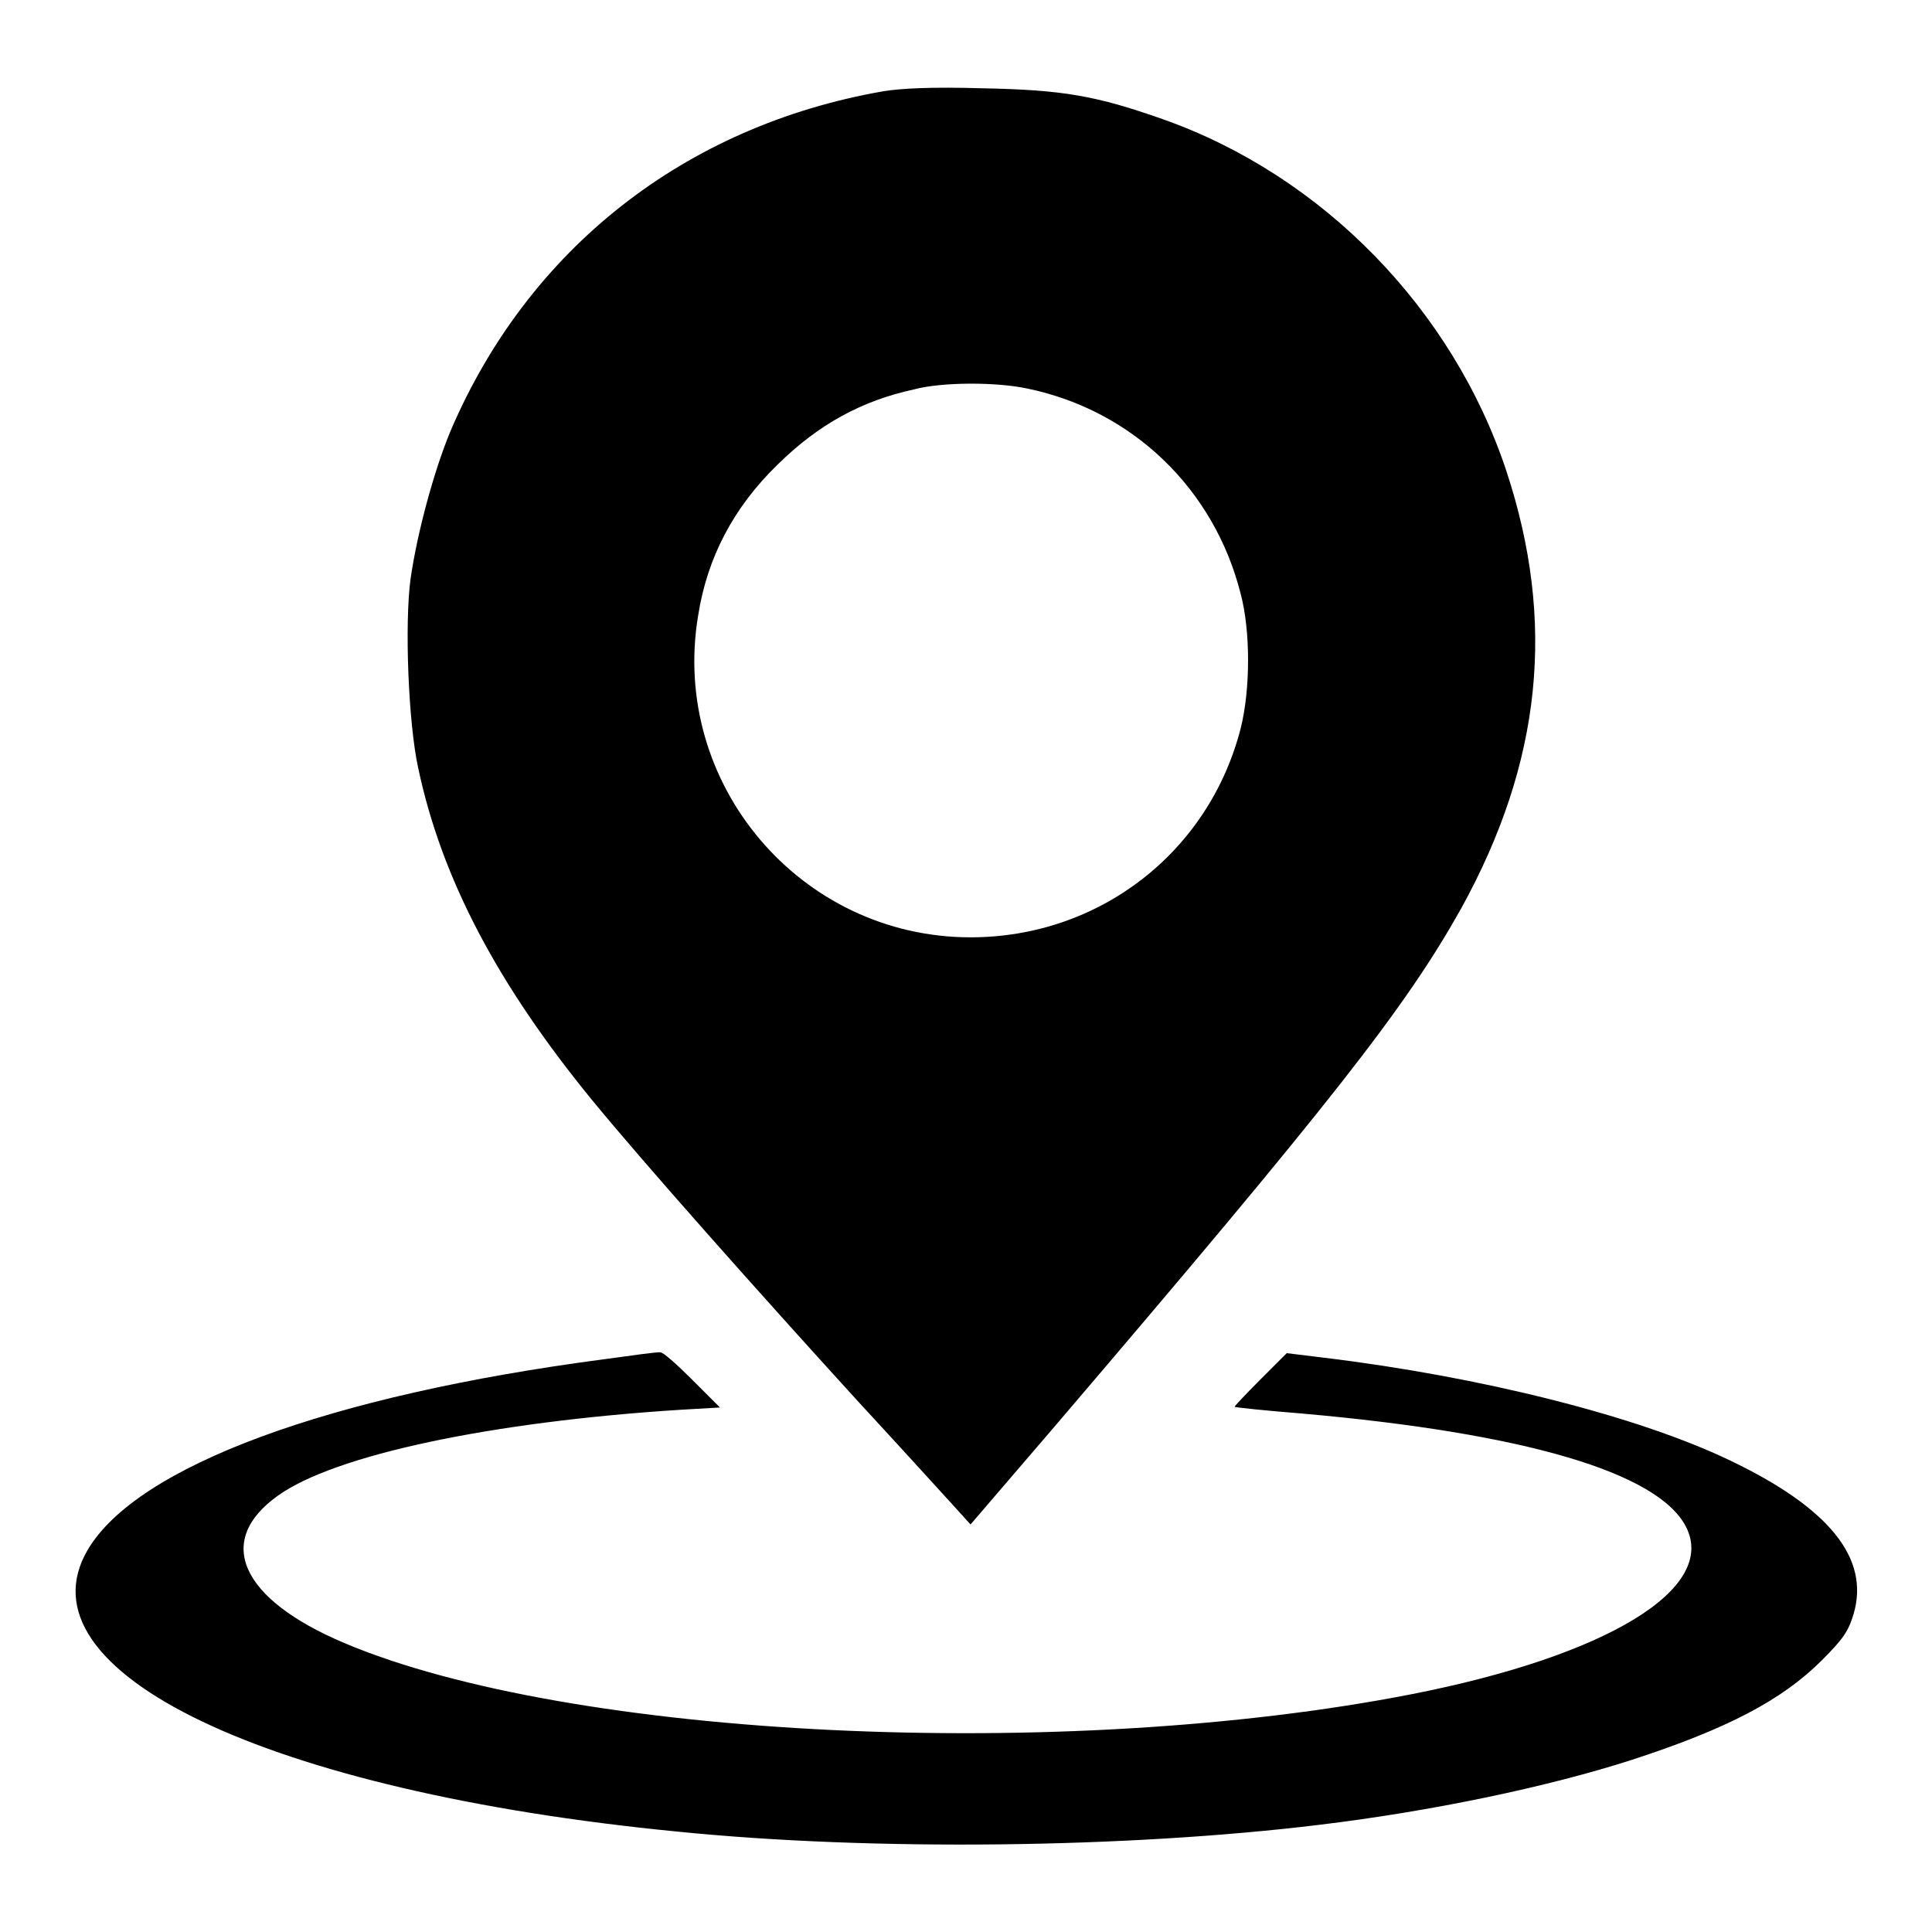
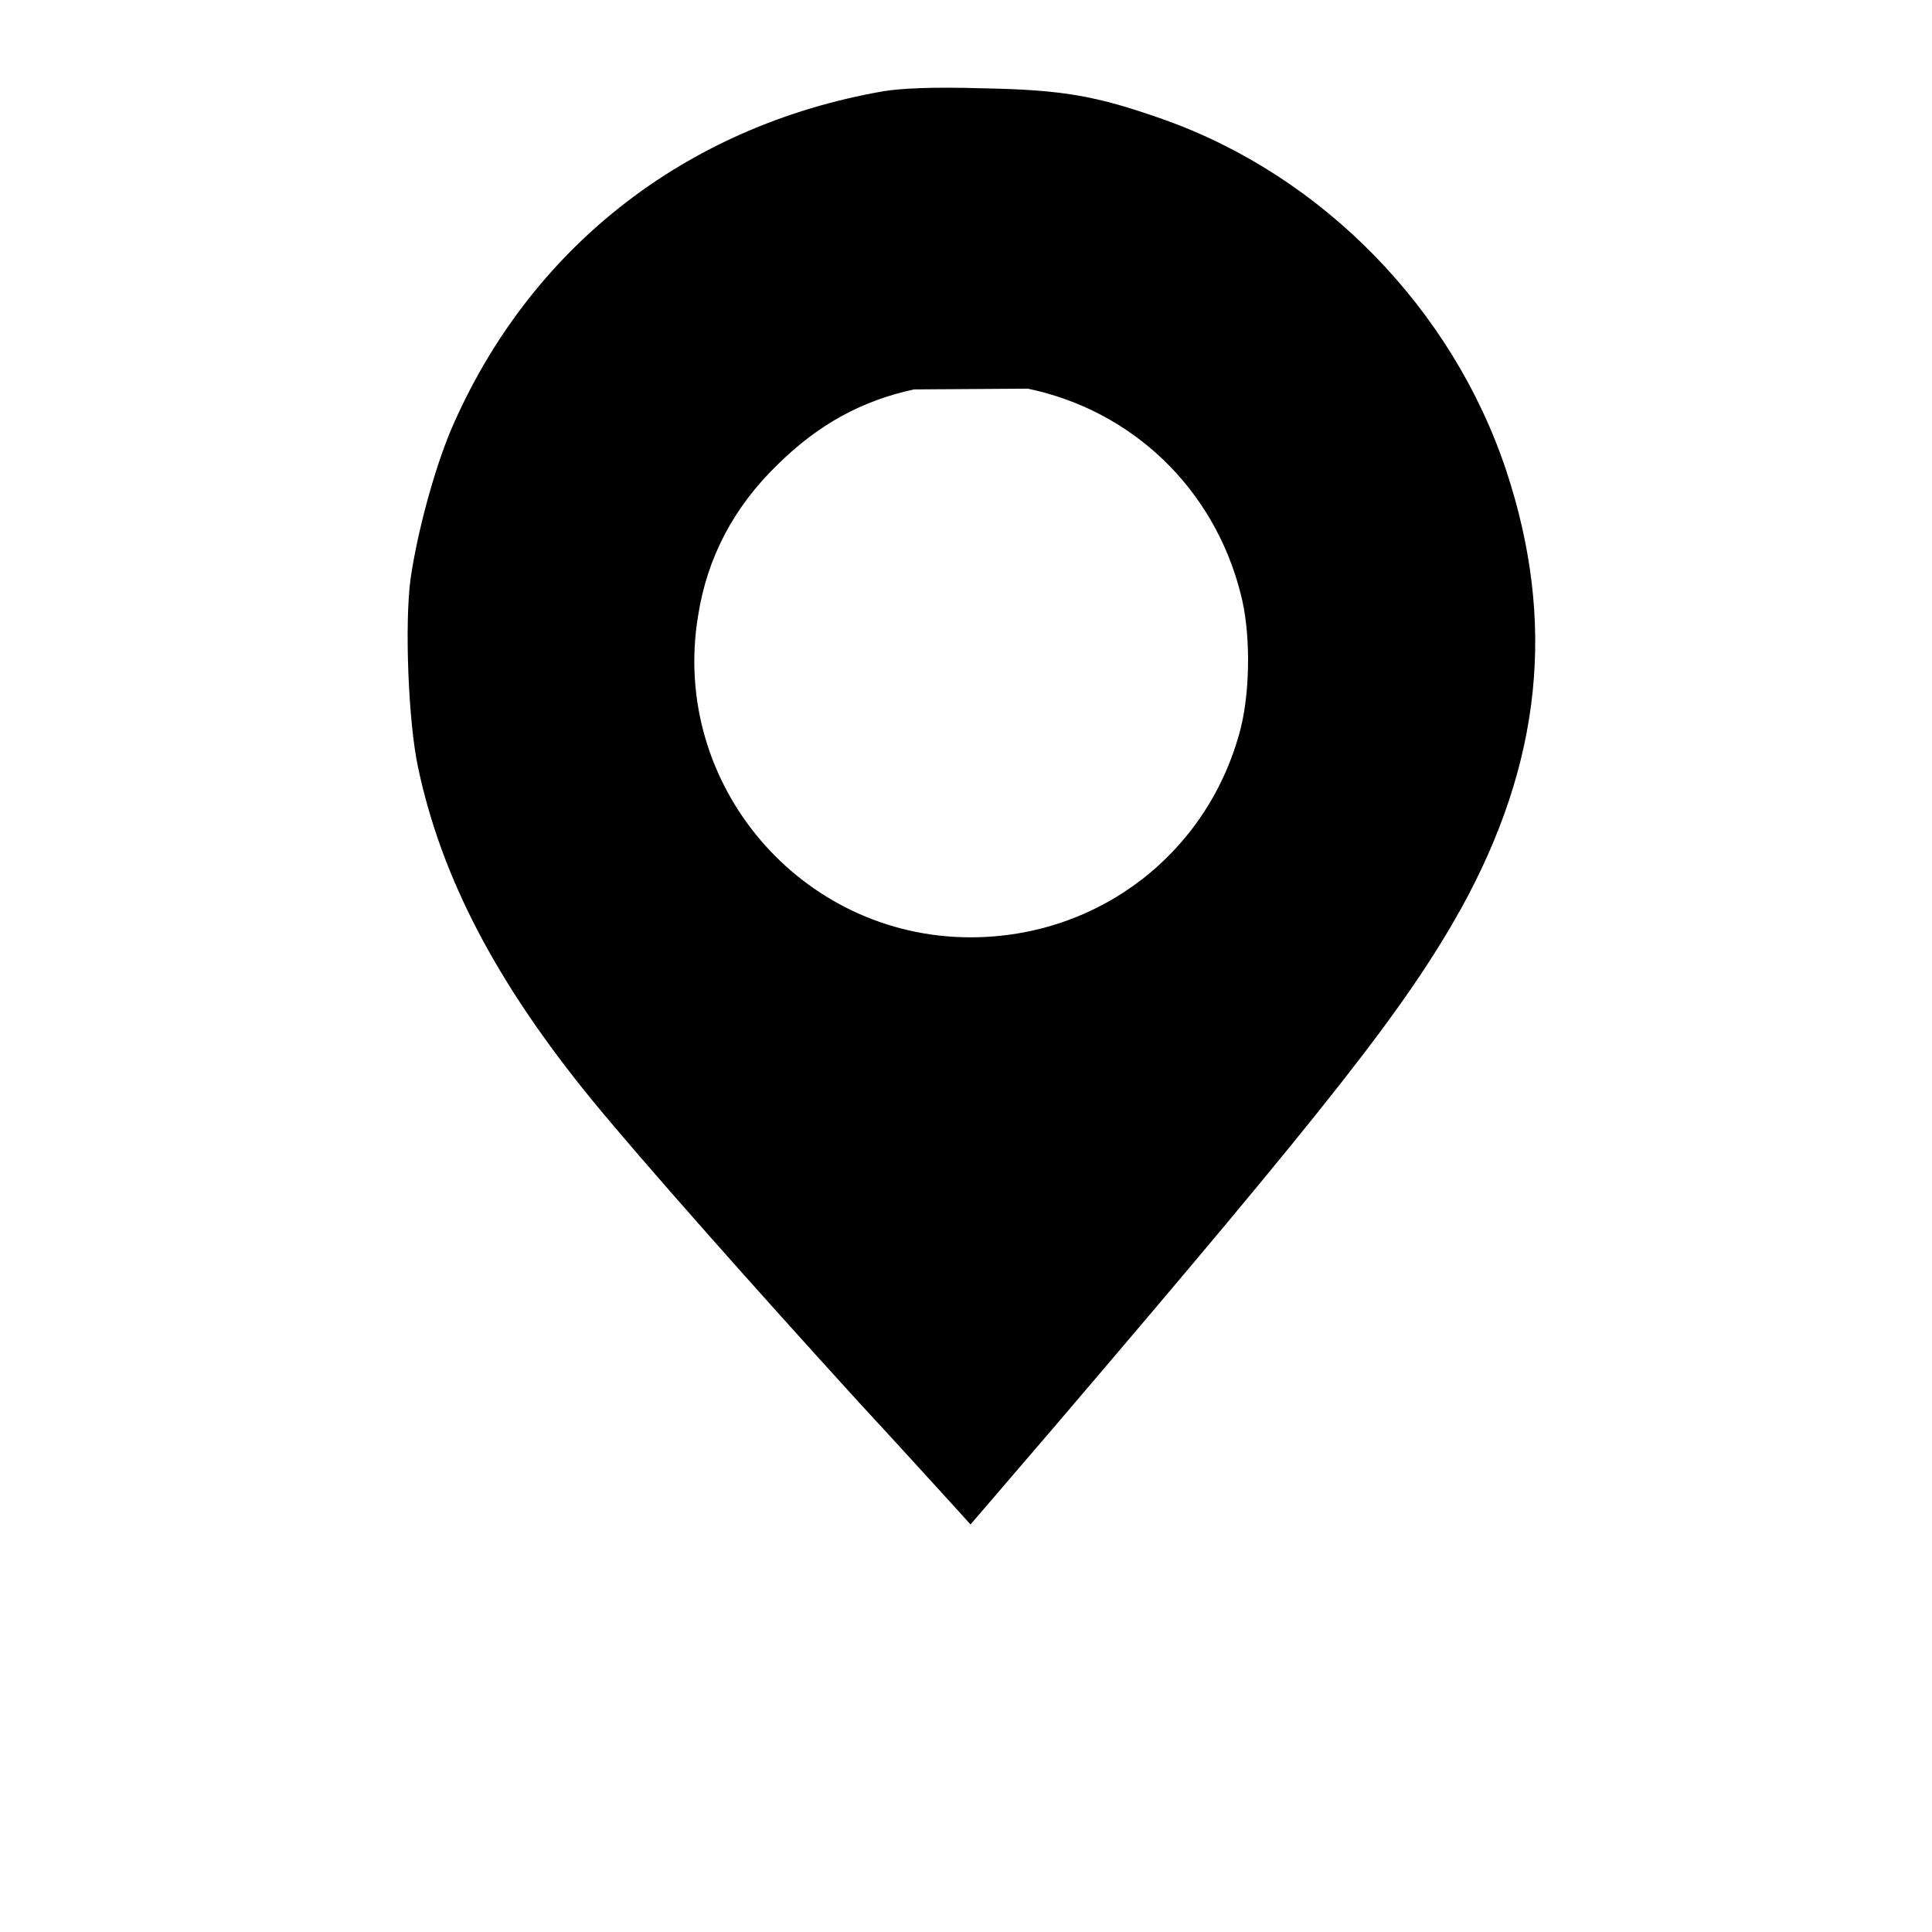
<svg xmlns="http://www.w3.org/2000/svg" version="1.1" x="0px" y="0px" viewBox="0 0 256 256" enable-background="new 0 0 256 256" xml:space="preserve">
  <g>
    <g>
      <g>
-         <path fill="#000000" d="M117,12.1c-26.3,4.6-47,20.9-57.3,45c-2.2,5.3-4.4,13.4-5.3,19.6c-0.8,6-0.3,19,1,25c3.1,14.7,10.5,28.7,23,44c6.8,8.3,21.9,25.3,35.3,40c6.1,6.6,11.9,13,13,14.2l1.9,2.1l10.9-12.7c36.9-43.2,46.7-55.7,54.1-68.9c10.7-19.4,12.6-38,6-58c-7.1-21.4-24.3-39.1-45.5-46.6c-8.8-3.1-13.2-3.9-23.9-4.1C123.6,11.5,119.4,11.7,117,12.1z M136.2,51.5c13.9,2.9,24.7,13.3,28.2,27.2c1.3,4.9,1.3,12.6,0,17.8c-4.2,16.4-18.7,27.7-35.8,27.7c-22.5,0-39.8-20.3-36.1-42.6c1.2-7.7,4.7-14.4,10.6-20.1c5.4-5.3,11.1-8.4,18-9.9C124.8,50.6,132.1,50.6,136.2,51.5z" />
-         <path fill="#000000" d="M80.1,180.1c-36.6,4.8-62,14.2-68.5,25.3c-9.4,16.1,23.8,32,78.2,37.3c25.8,2.6,59.5,2.2,85-0.9c14.9-1.8,30.2-5,41.4-8.6c12.6-4.1,19.9-7.9,25.2-13.2c2.8-2.8,3.5-3.8,4.2-6.1c2.2-7.4-3.2-14.1-16.4-20.4c-12.3-5.9-33.1-11.1-53.8-13.6l-4.9-0.6l-3.5,3.5c-1.9,1.9-3.5,3.6-3.4,3.6c0,0.1,4,0.5,8.9,0.9c29.5,2.6,47.2,7.8,50.9,15c4.2,8.2-10.4,17.1-36.4,22.2c-46.1,9-111.4,5.9-141.4-6.8c-13.7-5.8-17.2-13.5-8.8-19.5c7.5-5.4,28.2-9.8,53.4-11.4l5.2-0.3l-3.7-3.7c-2-2-3.9-3.7-4.2-3.6C87.2,179.1,83.8,179.6,80.1,180.1z" />
+         <path fill="#000000" d="M117,12.1c-26.3,4.6-47,20.9-57.3,45c-2.2,5.3-4.4,13.4-5.3,19.6c-0.8,6-0.3,19,1,25c3.1,14.7,10.5,28.7,23,44c6.8,8.3,21.9,25.3,35.3,40c6.1,6.6,11.9,13,13,14.2l1.9,2.1l10.9-12.7c36.9-43.2,46.7-55.7,54.1-68.9c10.7-19.4,12.6-38,6-58c-7.1-21.4-24.3-39.1-45.5-46.6c-8.8-3.1-13.2-3.9-23.9-4.1C123.6,11.5,119.4,11.7,117,12.1z M136.2,51.5c13.9,2.9,24.7,13.3,28.2,27.2c1.3,4.9,1.3,12.6,0,17.8c-4.2,16.4-18.7,27.7-35.8,27.7c-22.5,0-39.8-20.3-36.1-42.6c1.2-7.7,4.7-14.4,10.6-20.1c5.4-5.3,11.1-8.4,18-9.9z" />
      </g>
    </g>
  </g>
</svg>